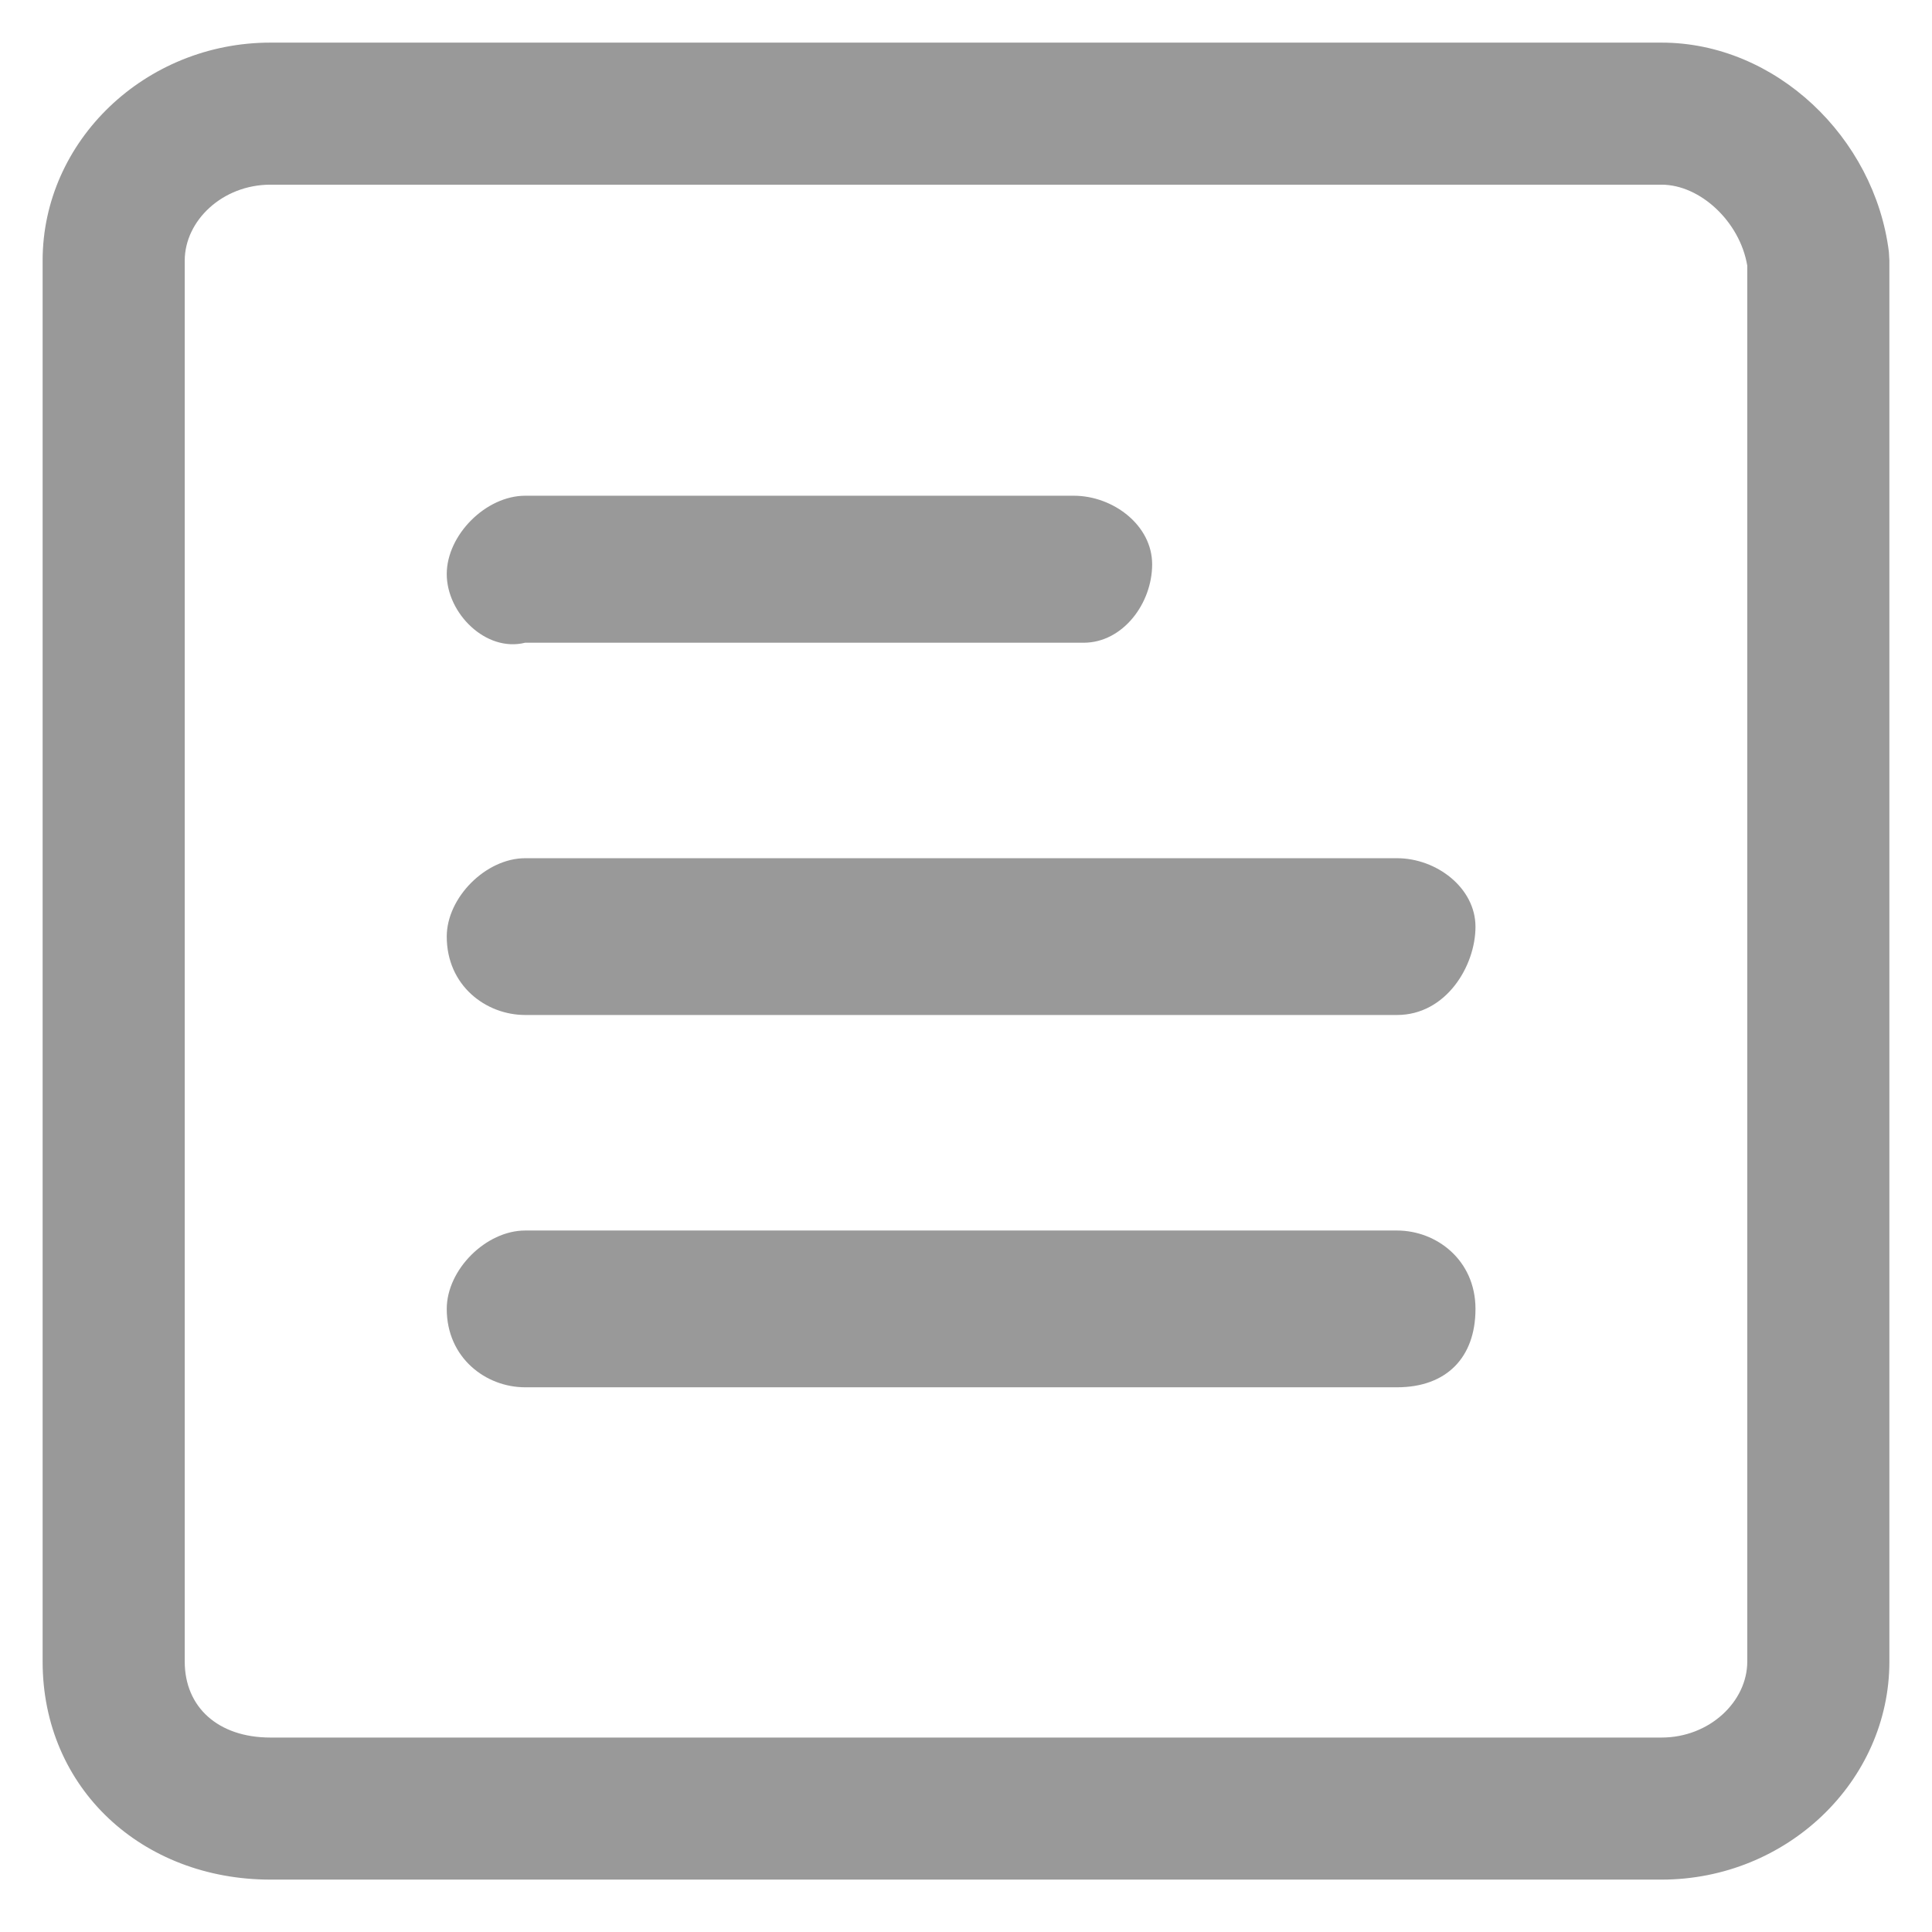
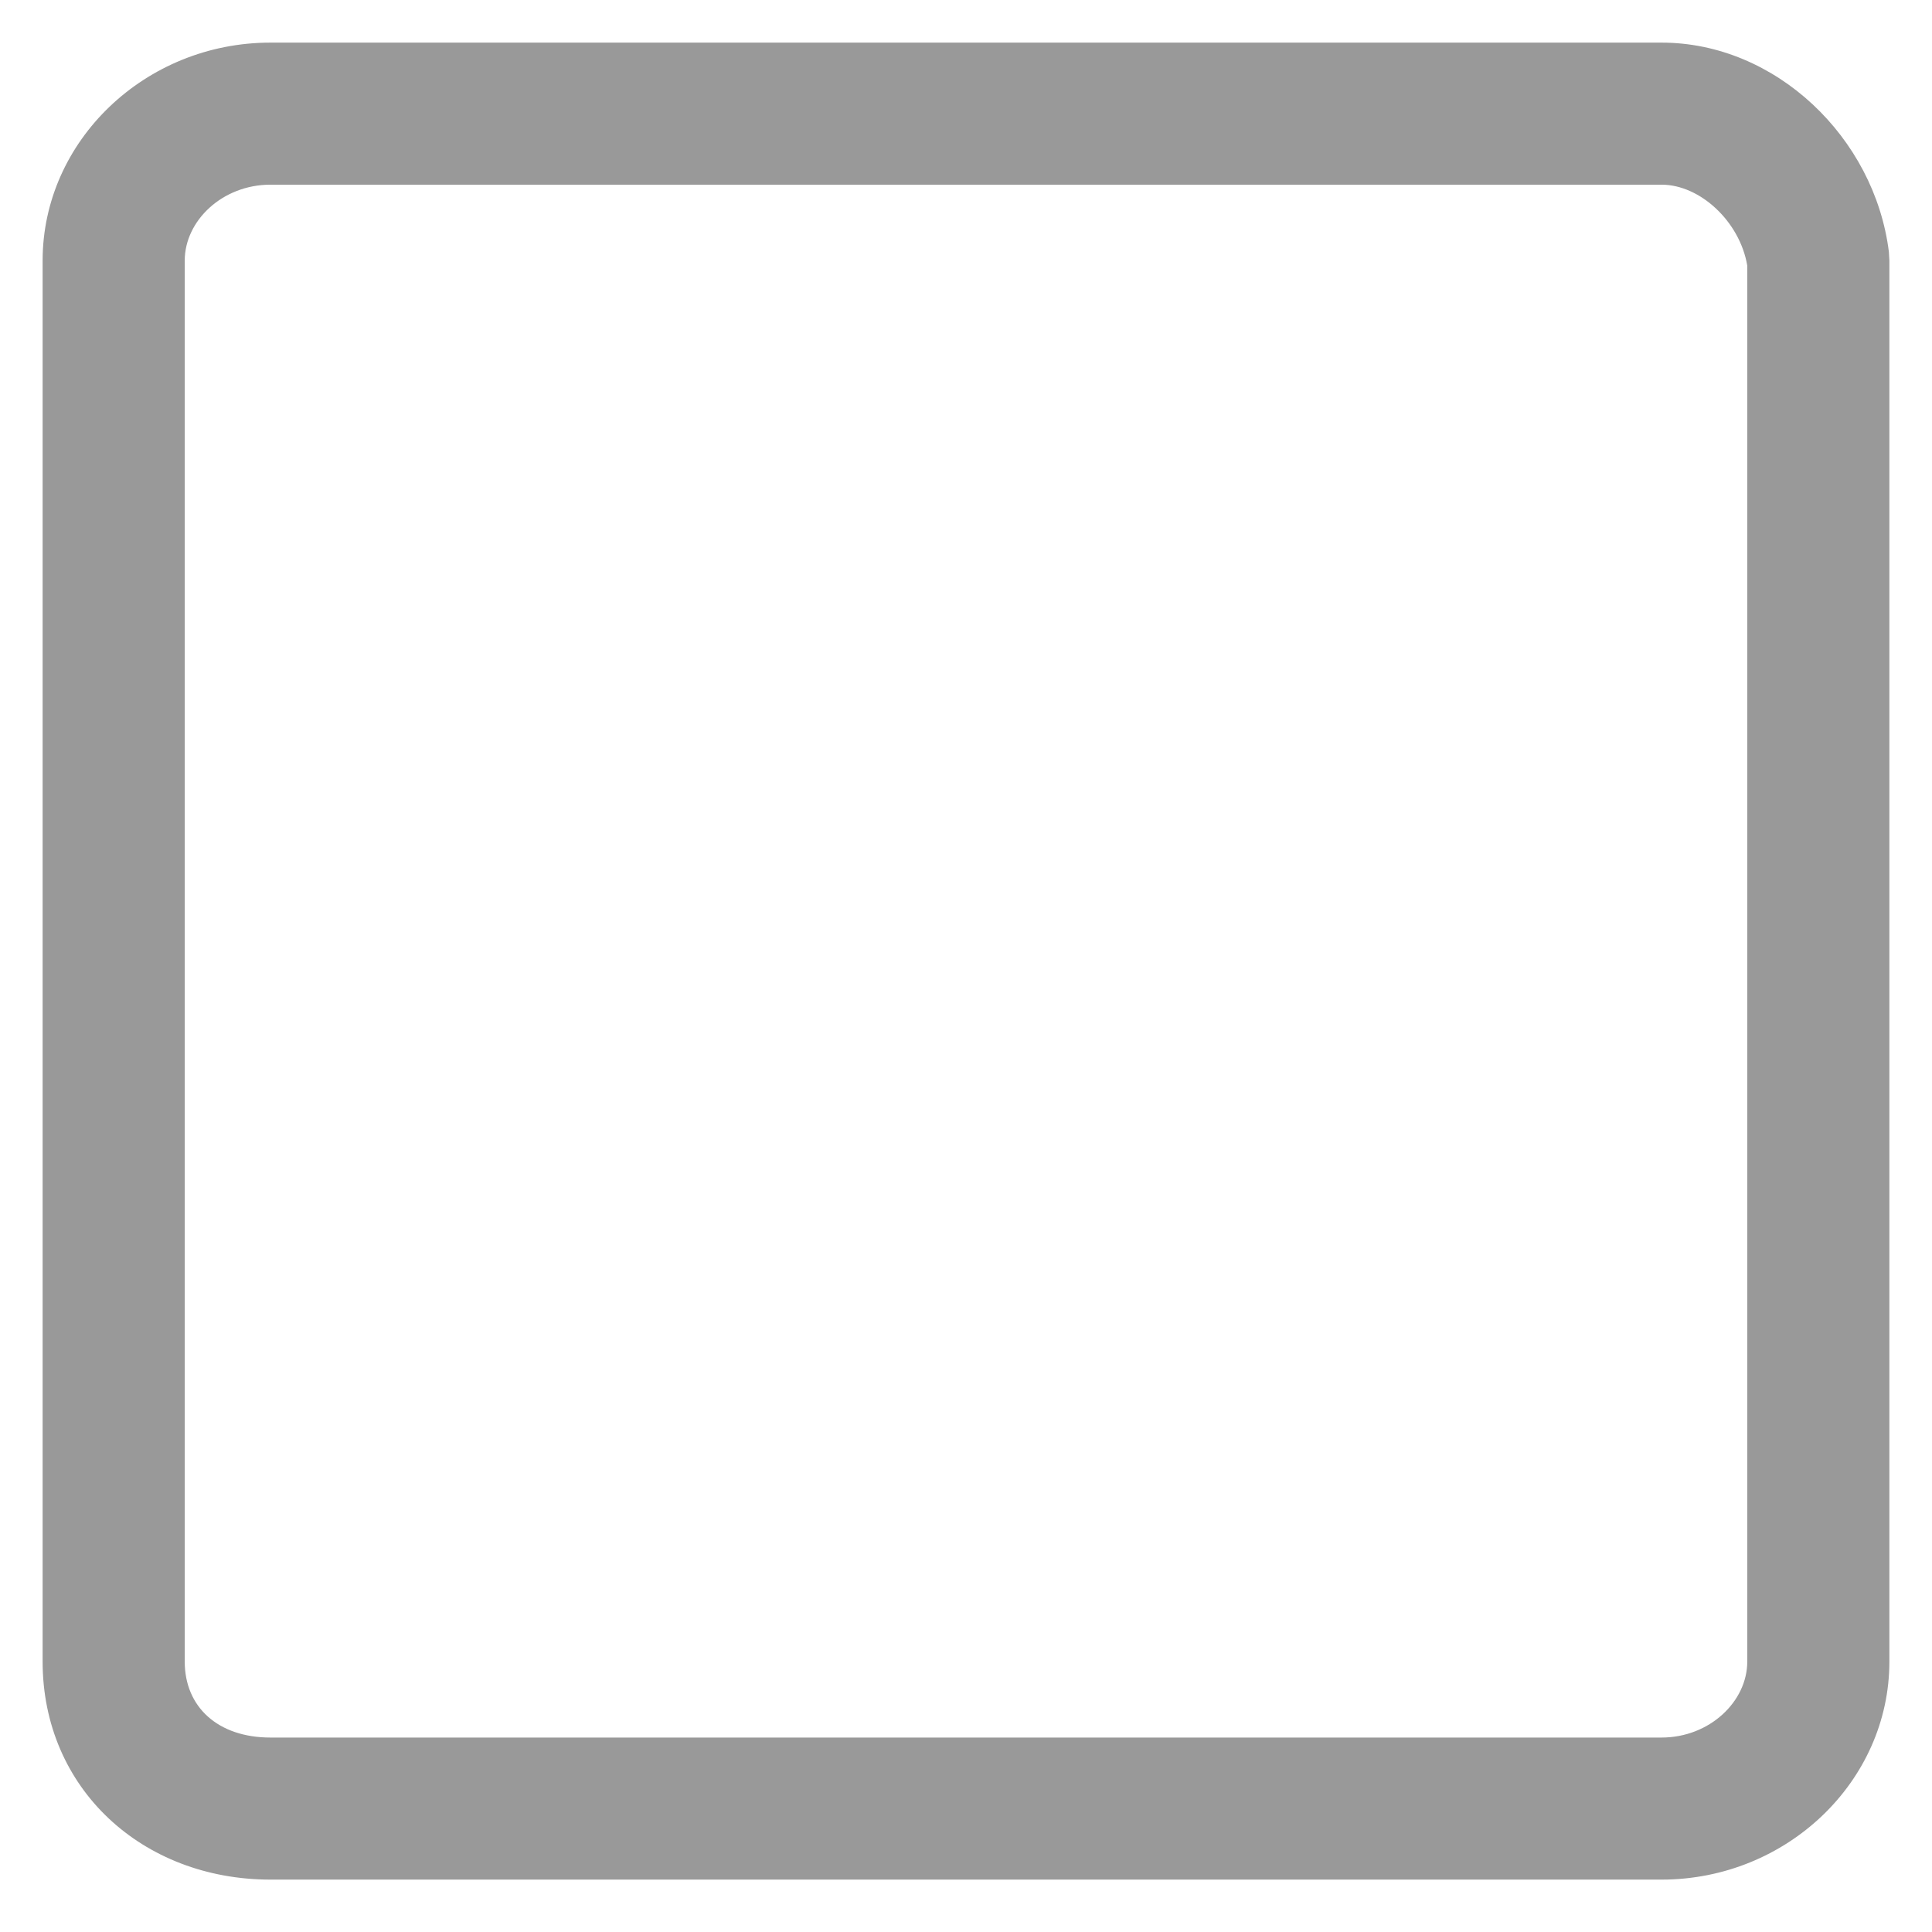
<svg xmlns="http://www.w3.org/2000/svg" t="1629255717347" class="icon" viewBox="0 0 1024 1024" version="1.1" p-id="2204" width="16" height="16">
  <path d="M880.67 22.588c60.386 0 112.881 50.206 120.47 110.863l0.272 4.669v742.55c0 63.518-54.393 115.562-120.742 115.562H143.36c-67.945 0-120.772-48.249-120.772-115.592V138.12c0-63.488 54.393-115.532 120.742-115.532h737.31z m0 75.294H143.36c-25.48 0-45.448 19.095-45.448 40.238v742.55c0 24.124 17.65 40.267 45.448 40.267h737.28c25.48 0 45.448-19.094 45.448-40.267V140.8c-3.916-23.341-24.968-42.918-45.448-42.918z" p-id="2205" fill="#999999"> </path>
-   <path d="M740.472 537.961H278.317c-20.781 0-41.532-15.57-41.532-41.562 0-20.751 20.781-41.532 41.562-41.532h462.125c20.782 0 41.563 15.6 41.563 36.352 0 20.781-15.601 46.742-41.563 46.742 5.21 0 0 0 0 0z m0 197.331H278.317c-20.781 0-41.532-15.57-41.532-41.562 0-20.781 20.781-41.532 41.562-41.532h462.125c20.782 0 41.563 15.57 41.563 41.562 0 25.961-15.601 41.532-41.563 41.532zM236.785 304.28c0-20.782 20.781-41.533 41.562-41.533h290.786c20.781 0 41.532 15.571 41.532 36.352 0 20.782-15.57 41.563-36.352 41.563H278.317c-20.781 5.18-41.532-15.601-41.532-36.382z" p-id="2206" fill="#999999"> </path>
</svg>